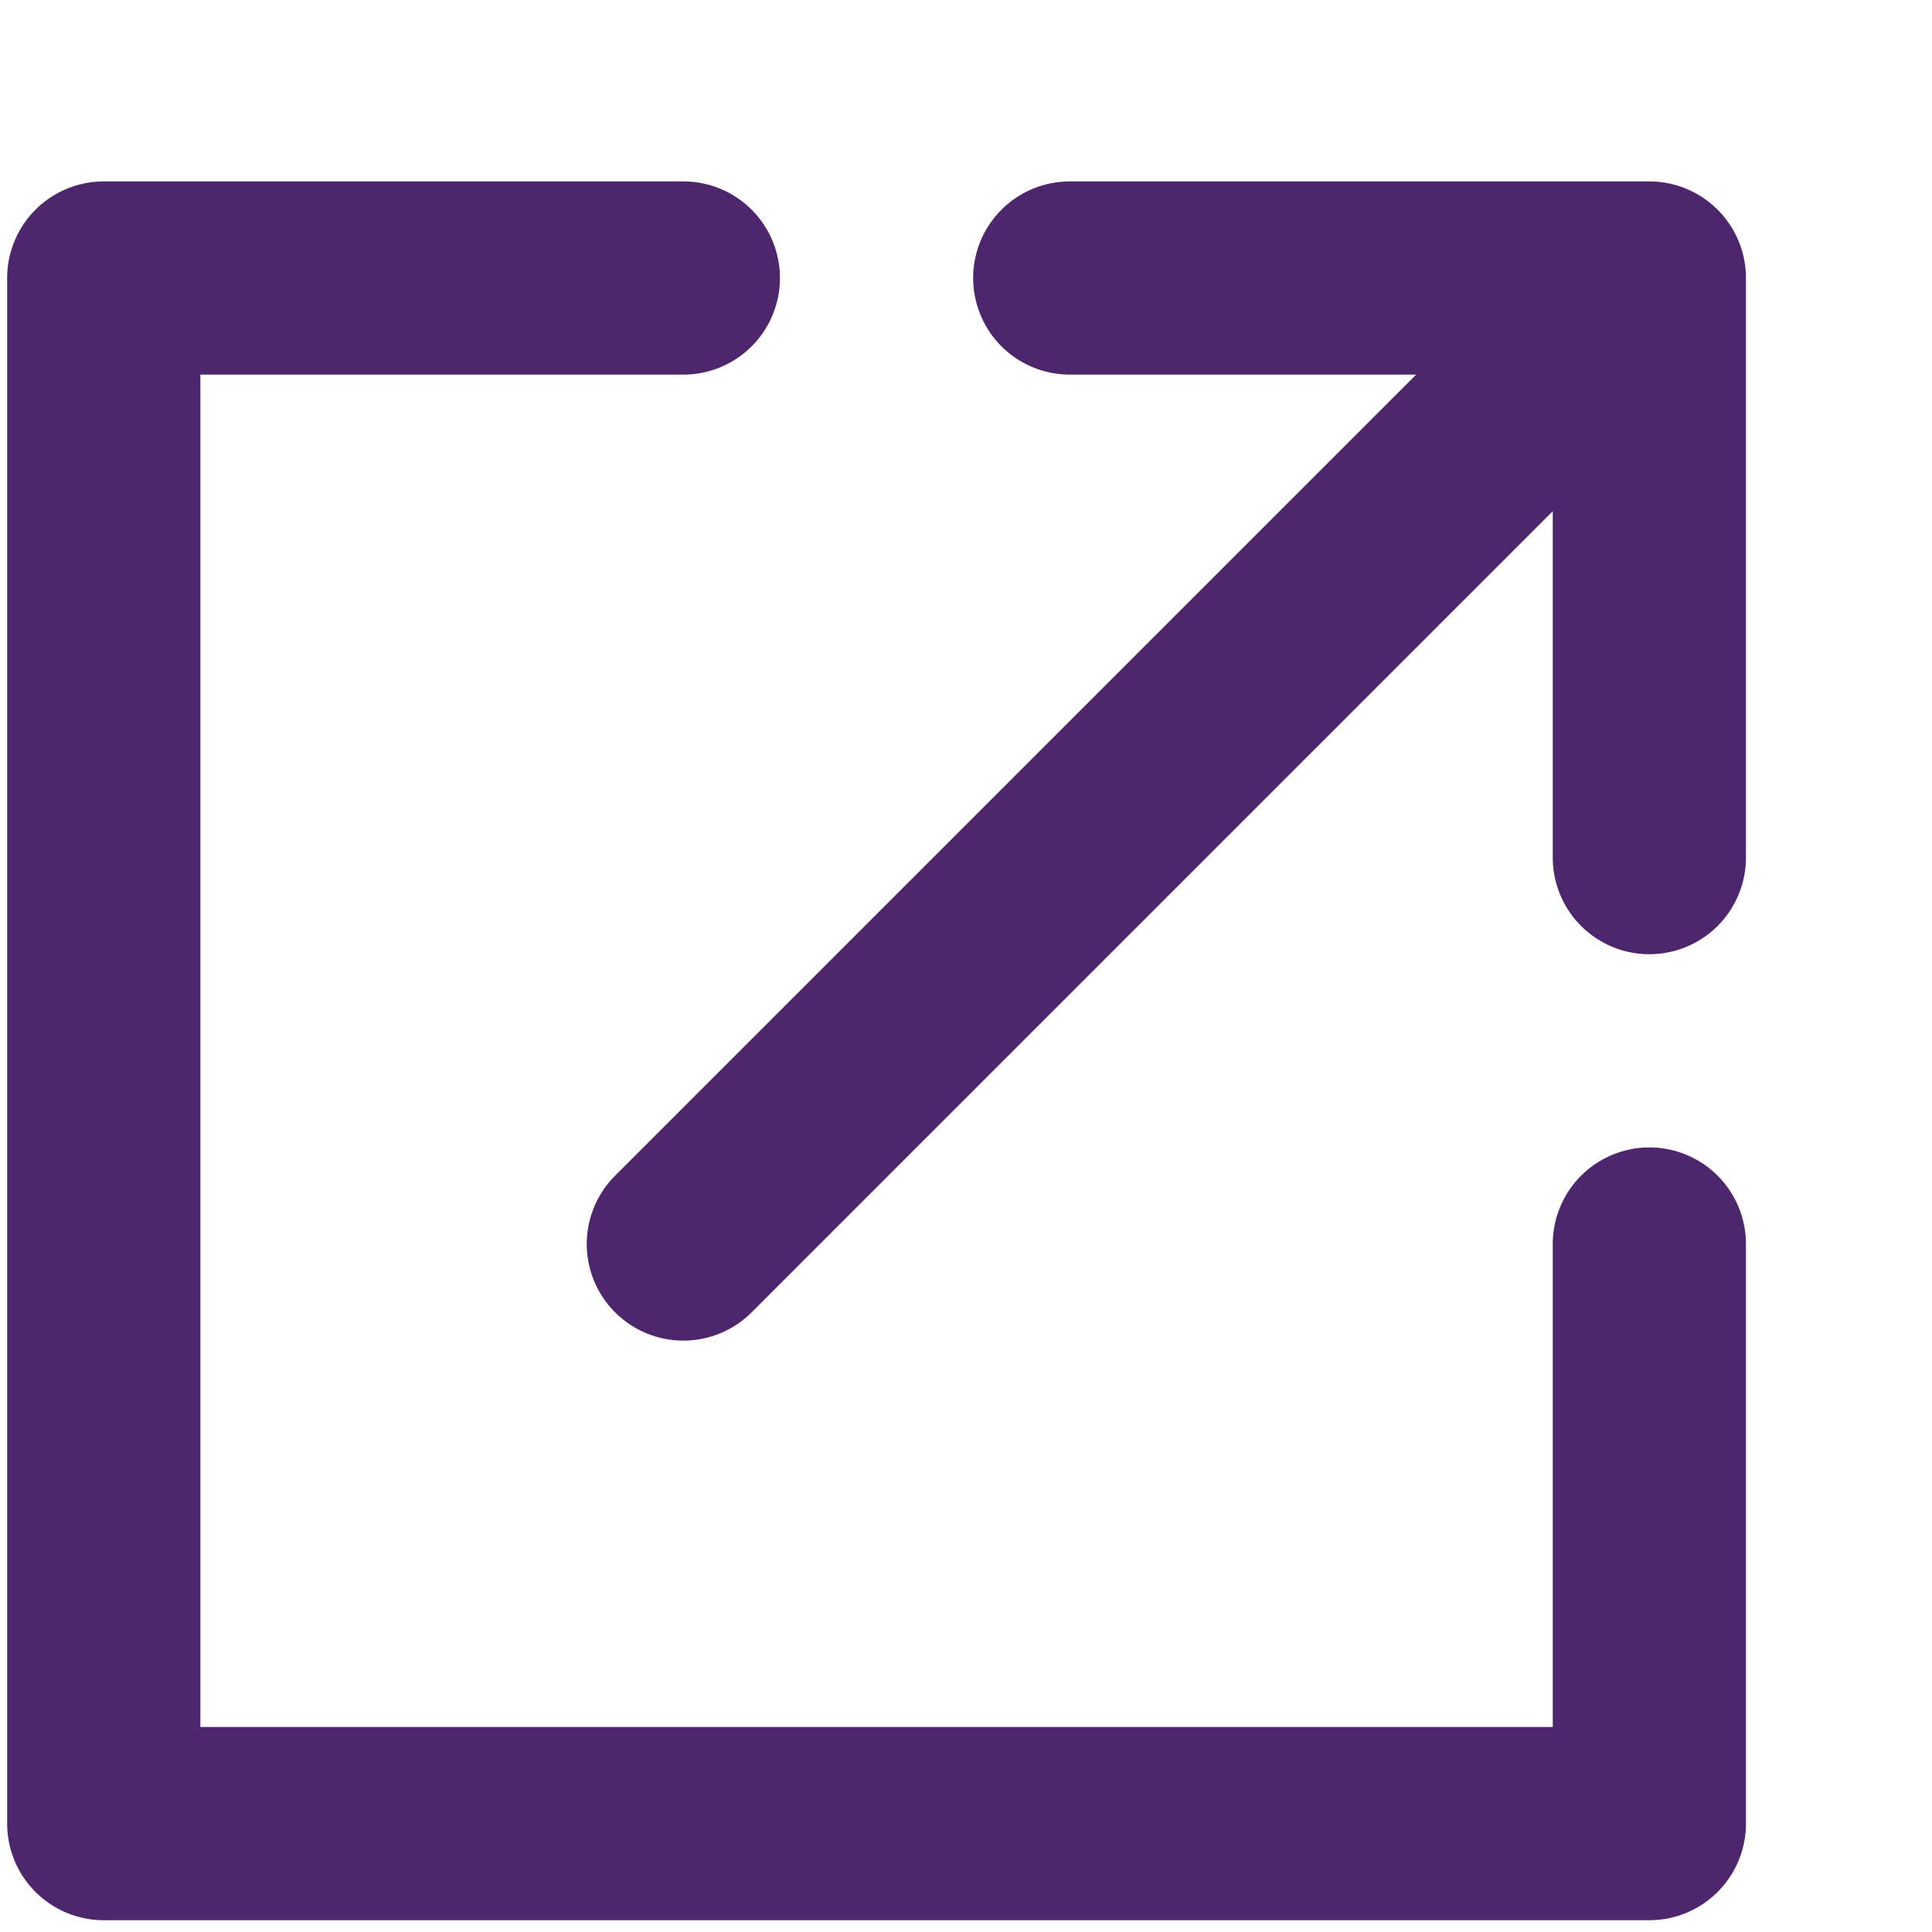
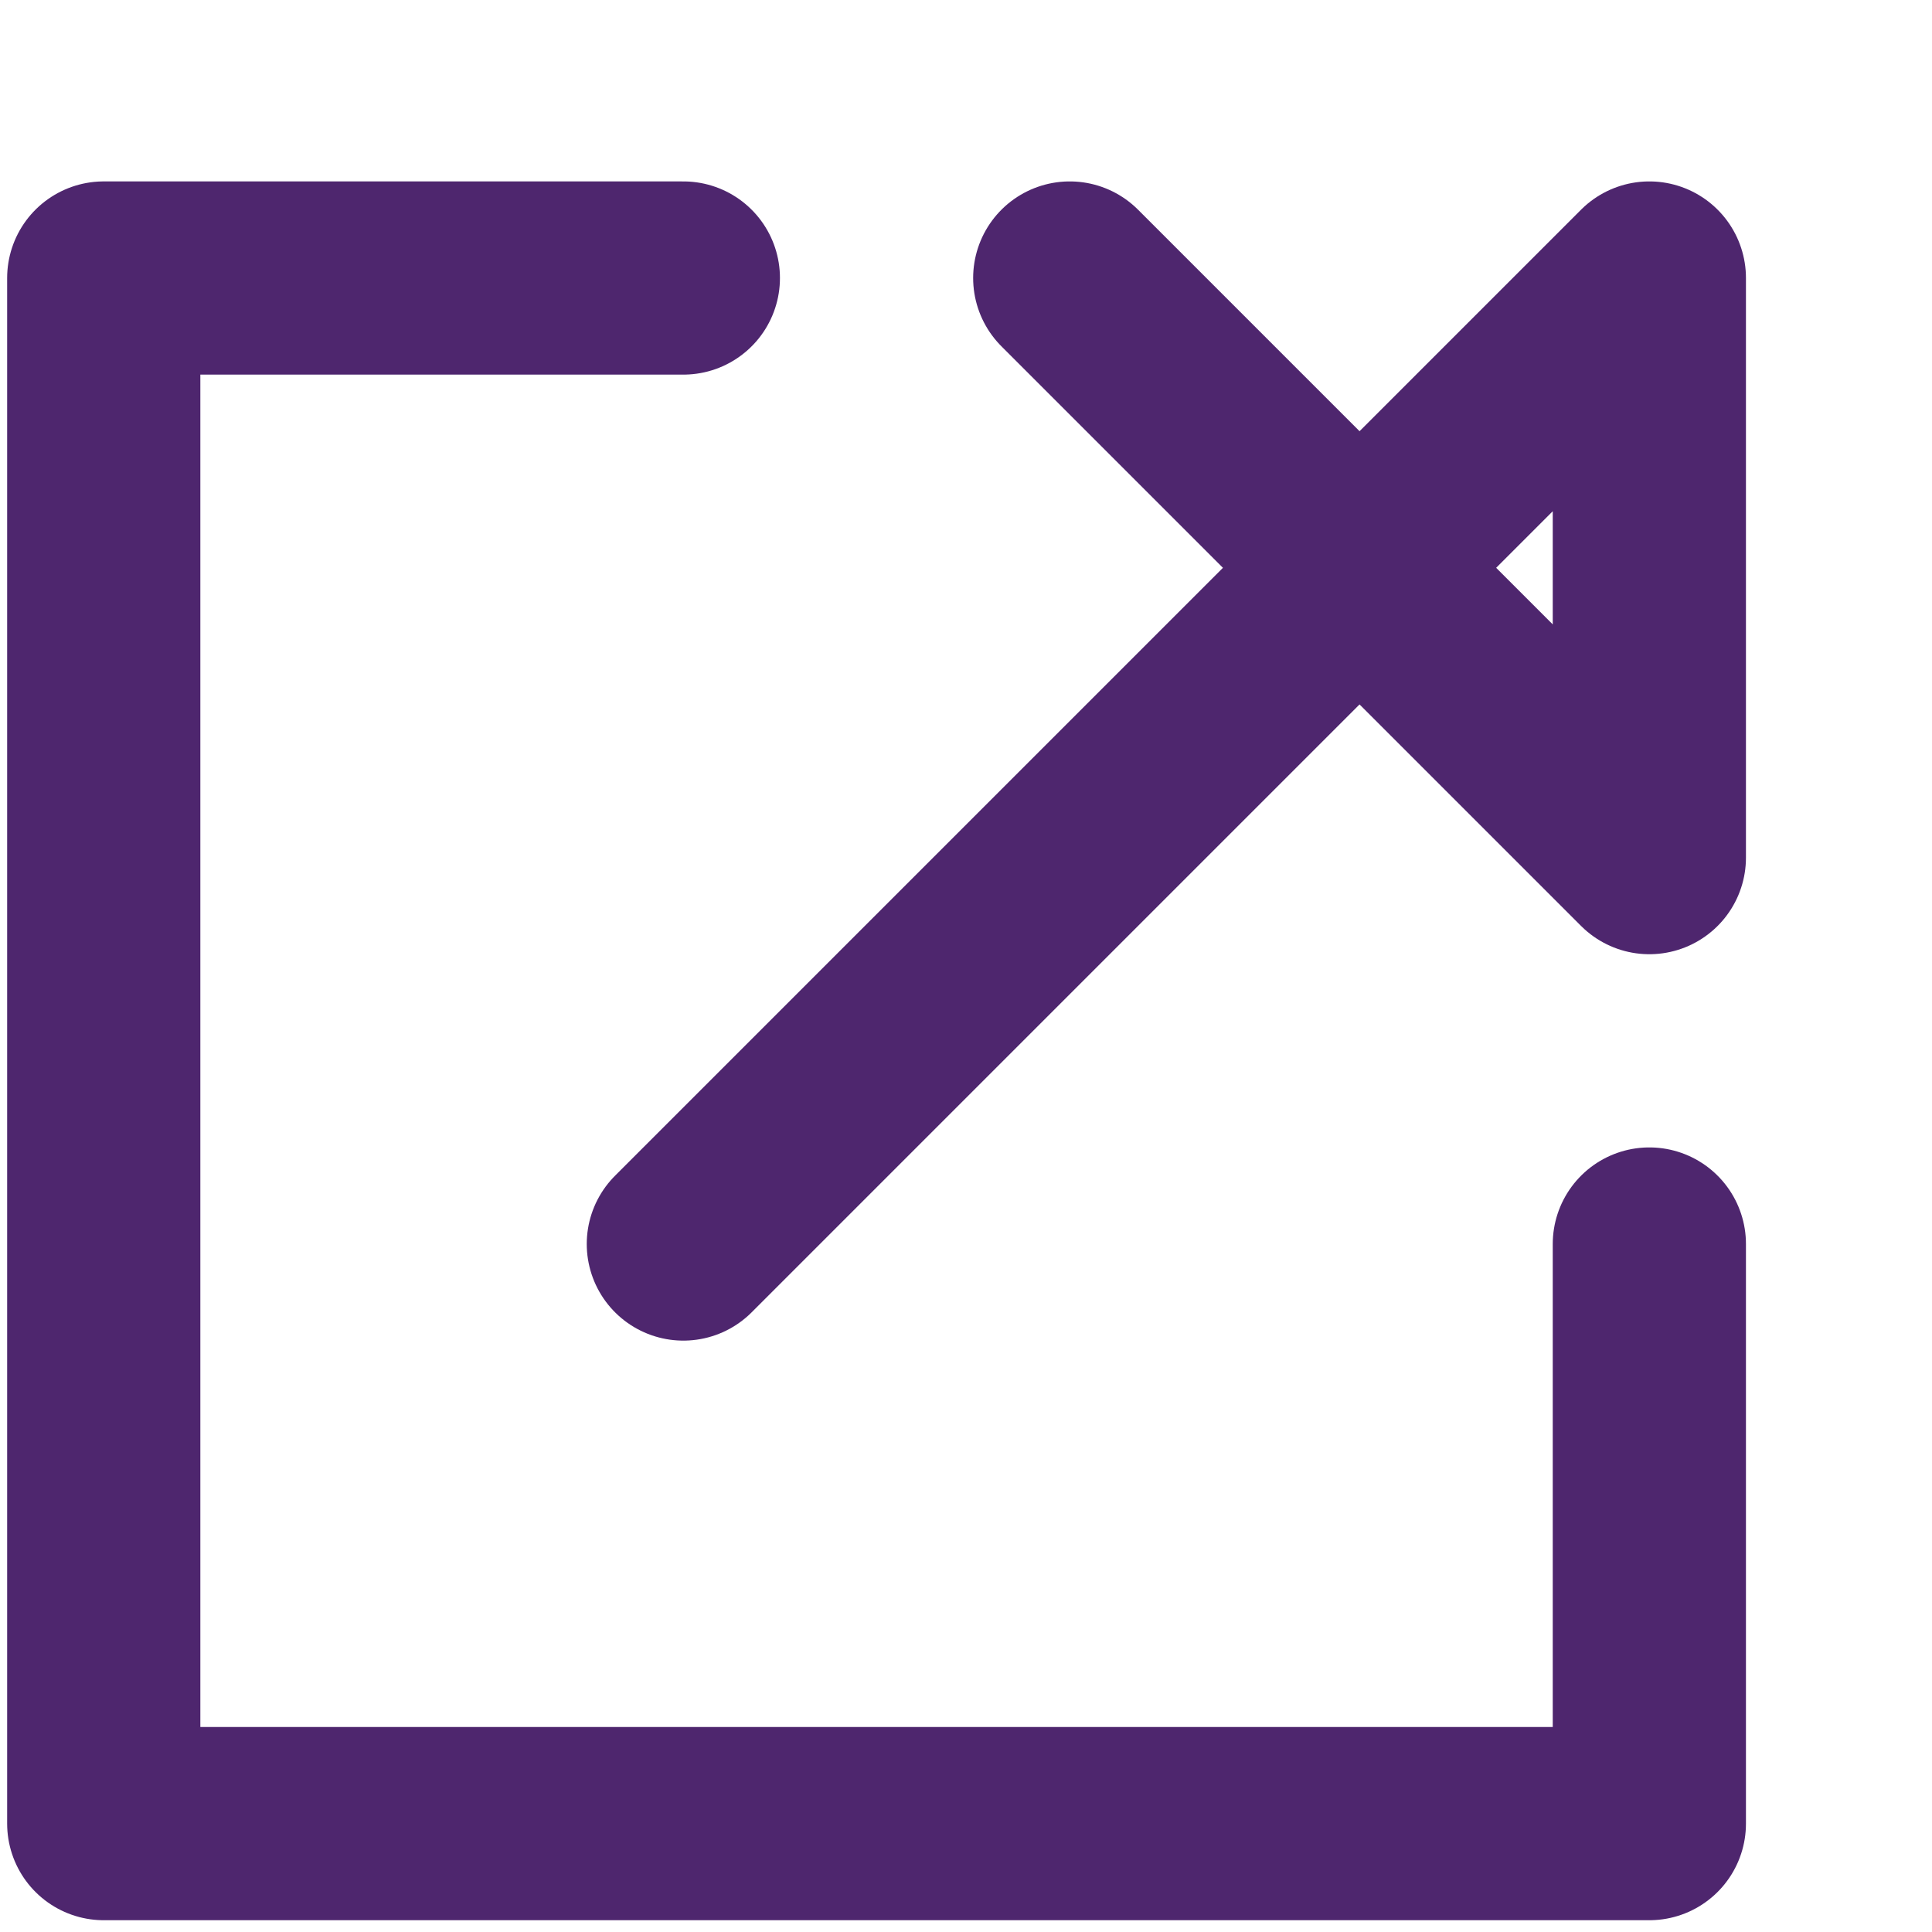
<svg xmlns="http://www.w3.org/2000/svg" width="10" height="10" viewBox="0 0 10 10" fill="none">
-   <path d="M8.537 1.439L3.537 6.439M8.537 1.439L8.537 4.439M8.537 1.439L5.537 1.439M3.537 1.439H0.537V9.439H8.537V6.439" stroke="#4E266E" stroke-linecap="round" stroke-linejoin="round" />
+   <path d="M8.537 1.439L3.537 6.439M8.537 1.439L8.537 4.439L5.537 1.439M3.537 1.439H0.537V9.439H8.537V6.439" stroke="#4E266E" stroke-linecap="round" stroke-linejoin="round" />
</svg>